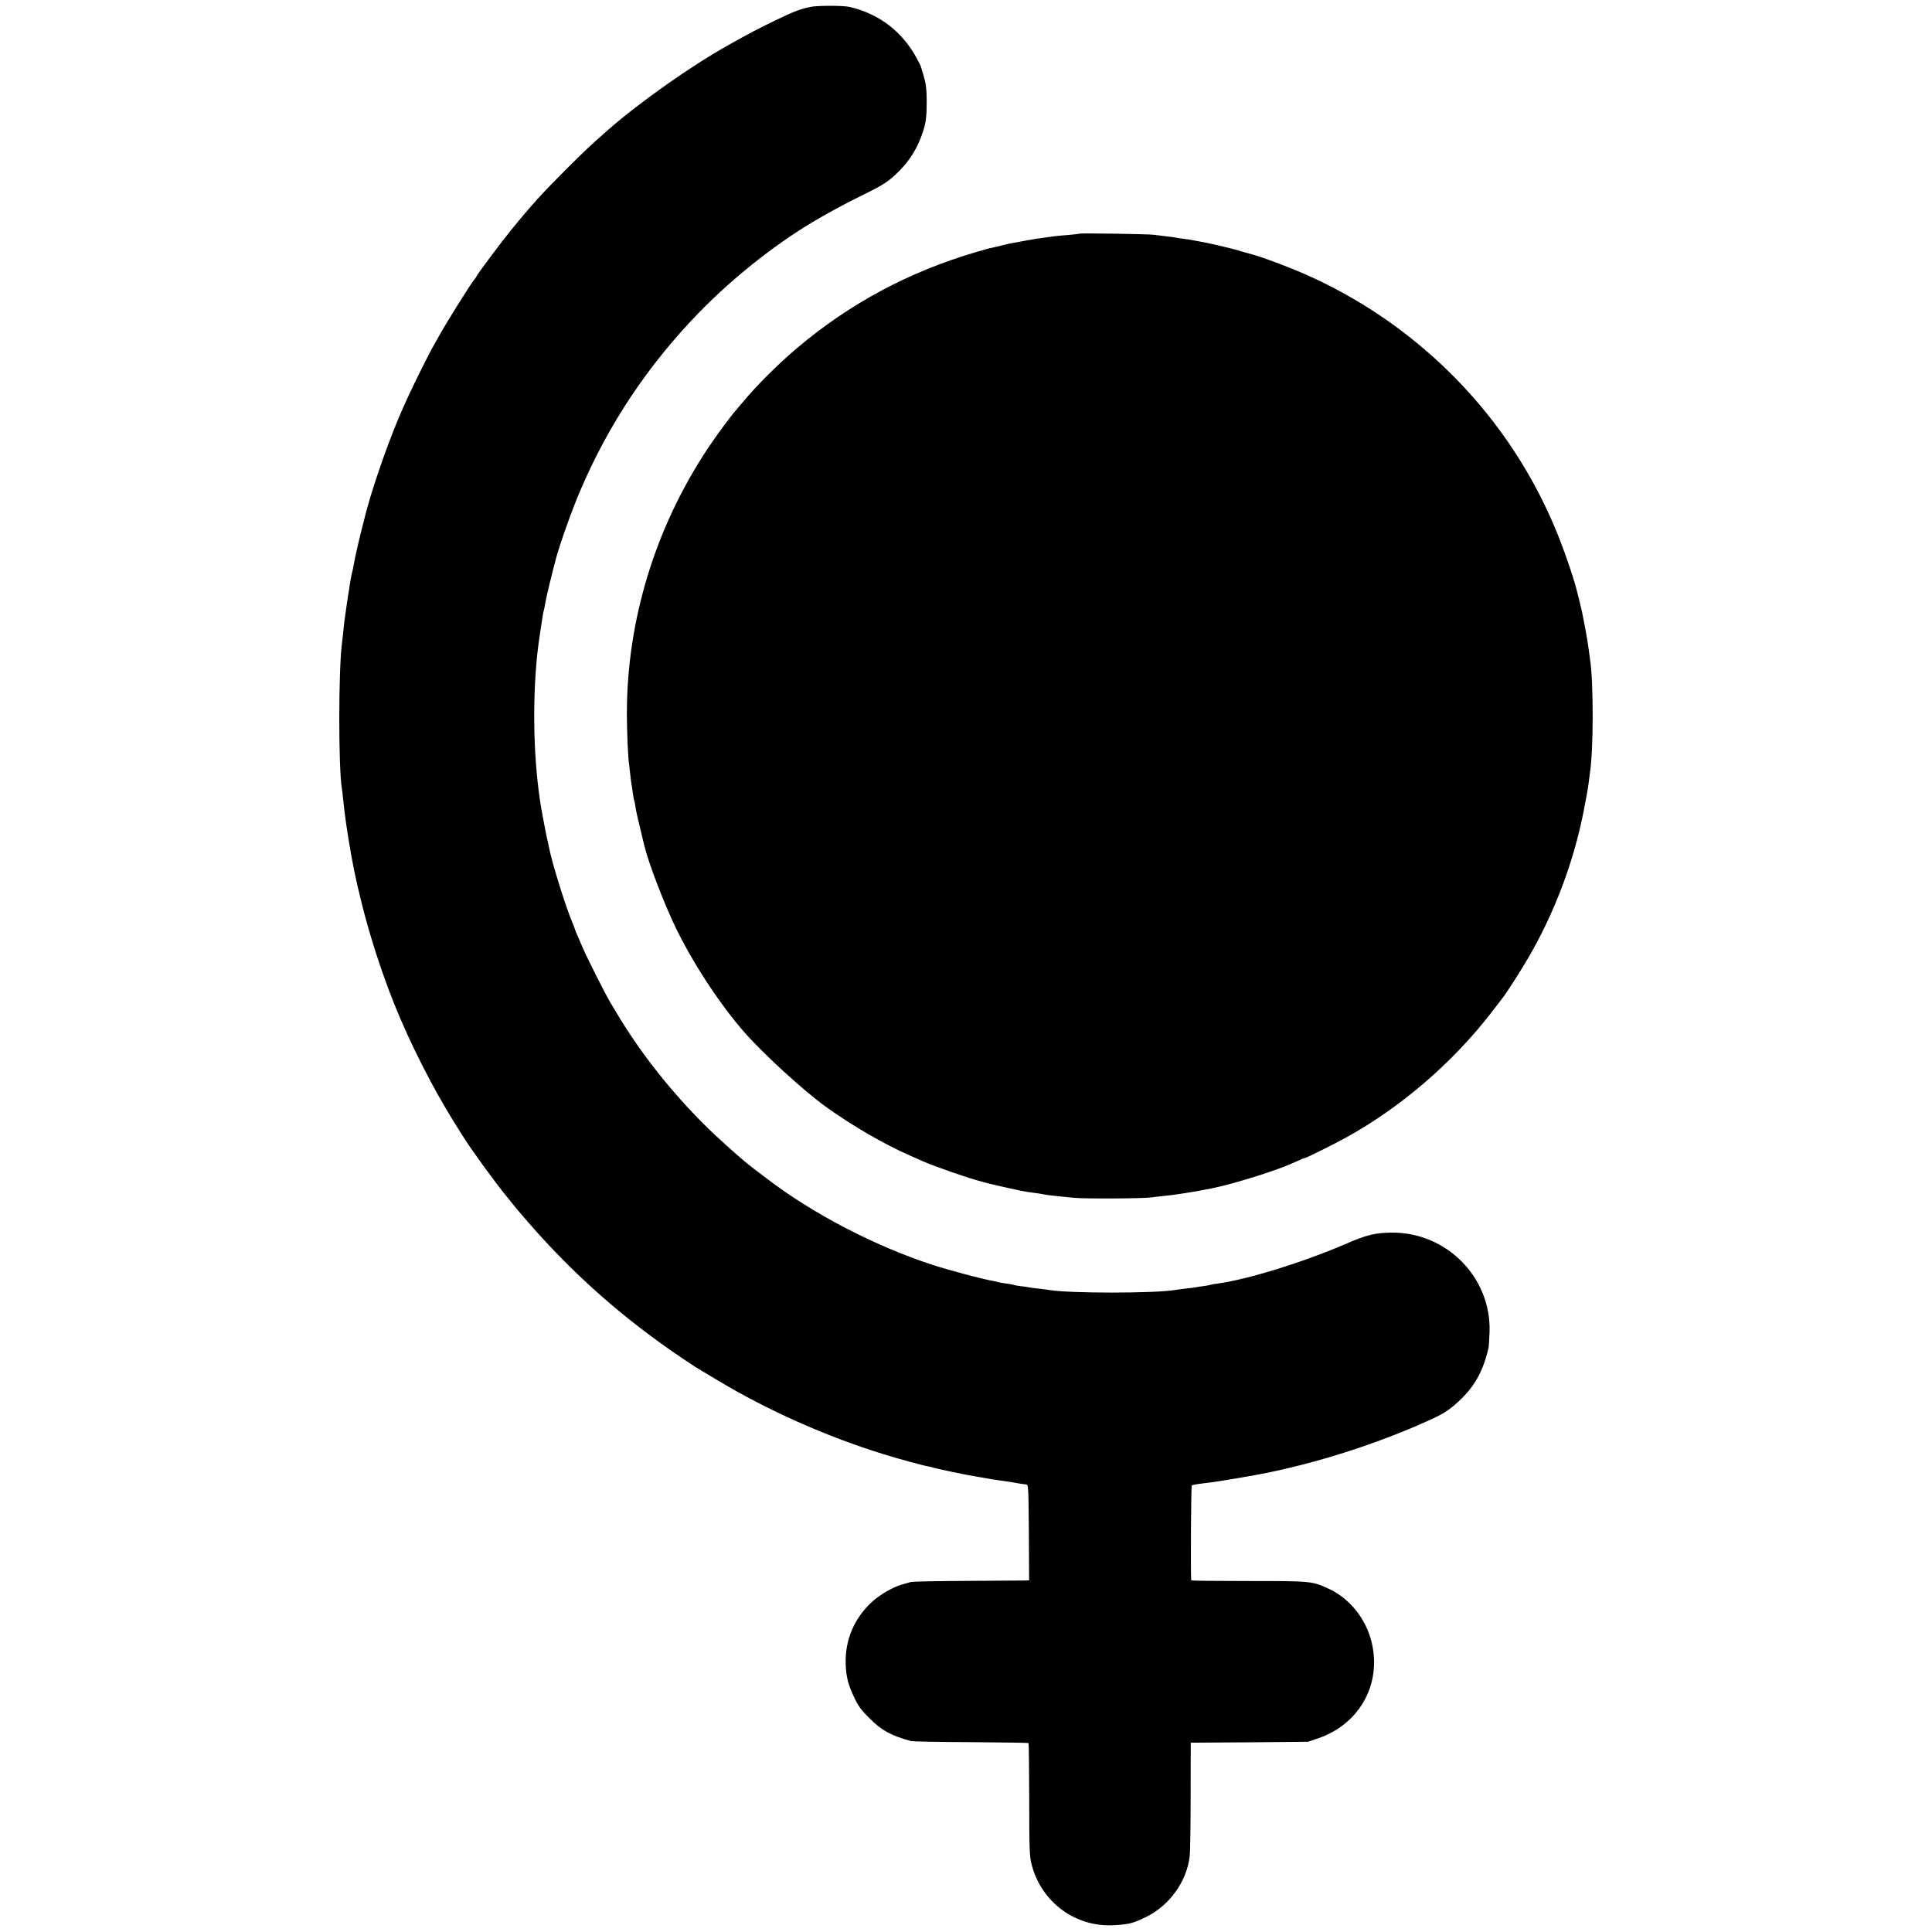
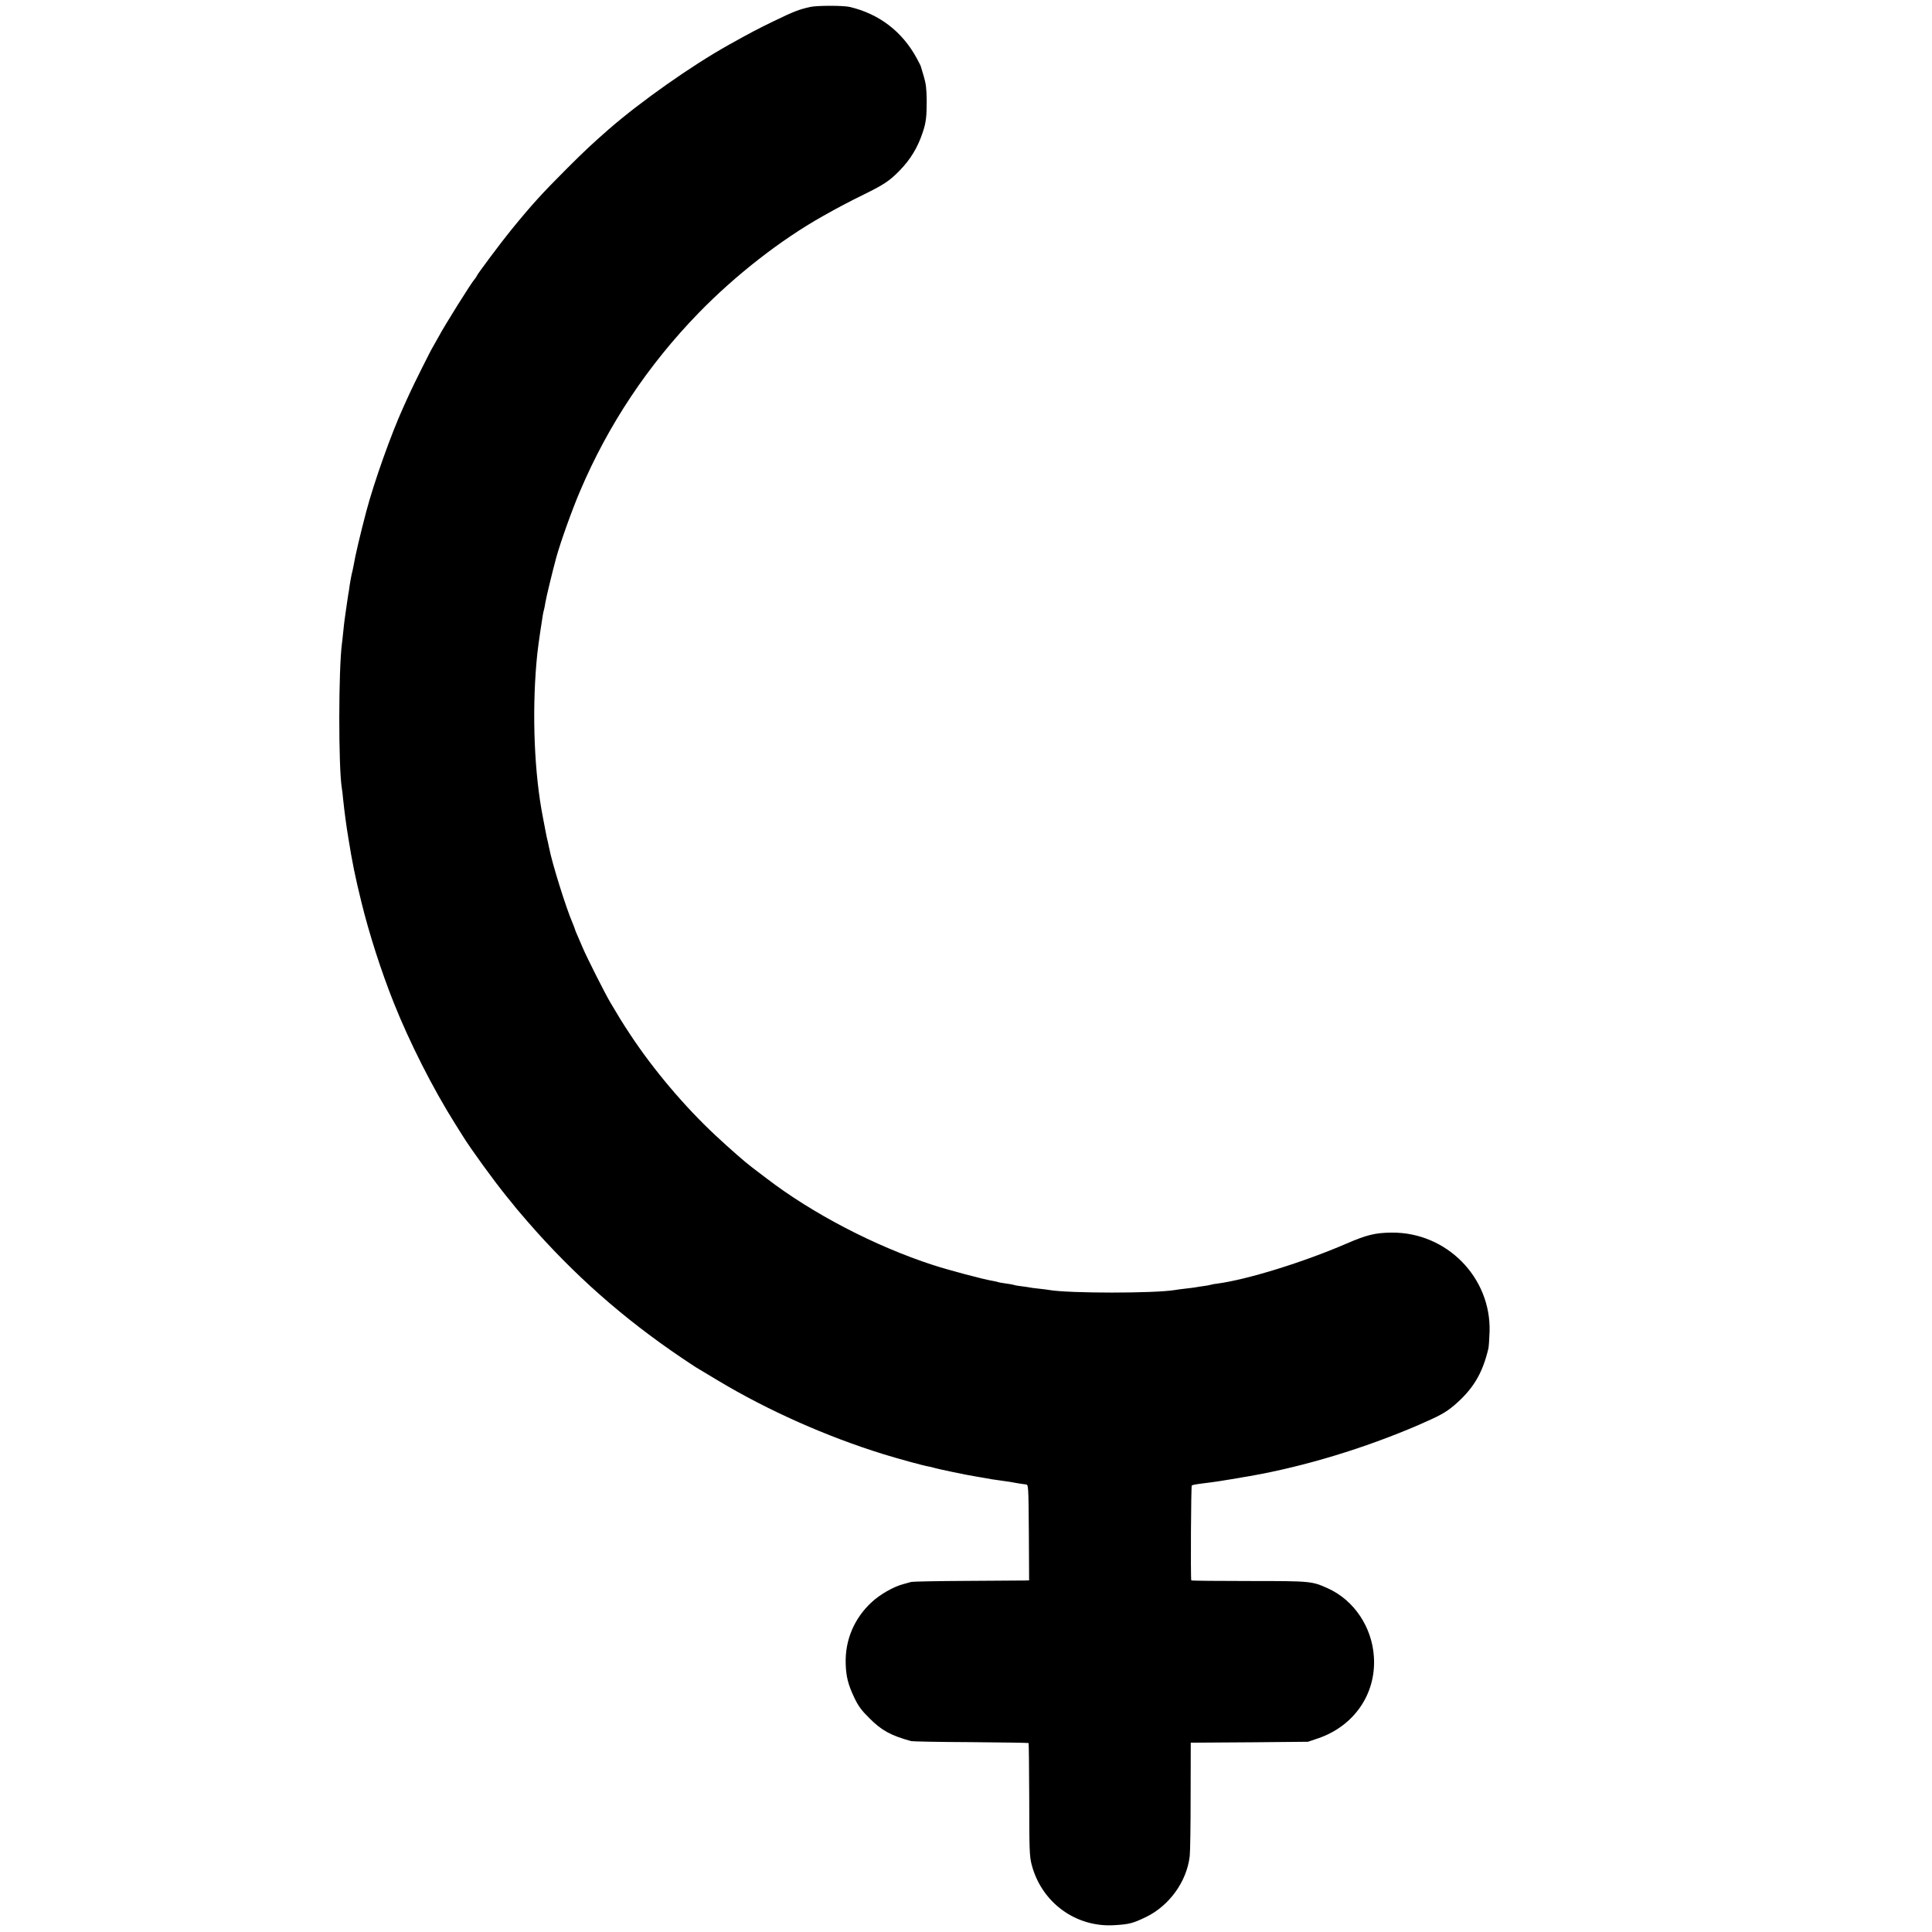
<svg xmlns="http://www.w3.org/2000/svg" version="1.0" width="1500pt" height="1500pt" viewBox="0 0 1500 1500" preserveAspectRatio="xMidYMid meet">
  <g transform="translate(0,1500) scale(0.1,-0.1)" fill="#000000" stroke="none">
    <path d="M6290 14946 c-88 -20 -127 -35 -280 -109 -128 -62 -187 -93 -355 -187 -285 -159 -685 -441 -930 -655 -128 -112 -189 -169 -325 -305 -192 -192 -271 -279 -431 -475 -76 -93 -269 -351 -269 -360 0 -3 -8 -14 -17 -25 -24 -26 -232 -358 -278 -445 -21 -38 -41 -74 -45 -80 -10 -13 -150 -293 -180 -360 -13 -27 -35 -77 -50 -110 -92 -202 -225 -575 -286 -805 -46 -175 -86 -343 -99 -422 -3 -18 -10 -49 -15 -68 -4 -19 -11 -57 -15 -83 -3 -27 -8 -56 -10 -65 -3 -16 -21 -142 -30 -207 -2 -16 -7 -57 -10 -90 -3 -33 -8 -73 -10 -90 -27 -200 -28 -960 -1 -1125 3 -14 7 -52 10 -85 11 -101 23 -197 42 -310 28 -176 53 -299 99 -485 61 -250 154 -539 252 -785 124 -311 303 -664 477 -941 28 -44 56 -88 61 -97 60 -97 239 -344 339 -467 34 -41 68 -84 76 -94 8 -10 49 -58 90 -105 356 -409 741 -749 1195 -1055 50 -34 98 -65 107 -71 9 -5 88 -53 175 -105 387 -232 840 -433 1278 -569 127 -39 305 -88 355 -97 14 -2 31 -7 38 -9 22 -8 270 -60 332 -69 32 -6 114 -19 120 -21 3 -1 34 -5 70 -10 36 -5 67 -9 70 -10 12 -3 107 -19 125 -20 20 -2 20 -10 23 -373 l2 -372 -37 -1 c-21 0 -222 -1 -448 -3 -225 -1 -419 -5 -430 -8 -11 -3 -40 -11 -65 -18 -72 -19 -179 -80 -241 -138 -137 -126 -209 -296 -203 -480 3 -99 19 -162 66 -261 32 -67 56 -100 117 -160 96 -97 167 -135 325 -179 12 -3 221 -7 465 -8 244 -2 446 -5 447 -7 2 -2 4 -199 5 -438 0 -391 2 -441 19 -507 77 -294 343 -488 643 -469 115 7 141 14 242 62 183 88 319 276 342 474 4 31 7 242 7 469 l1 412 30 0 c16 0 221 2 455 3 l425 4 80 27 c279 96 450 345 432 631 -14 232 -154 441 -357 533 -125 56 -130 57 -612 57 -247 0 -449 2 -449 5 -6 23 -2 733 4 737 9 5 36 10 102 18 28 3 77 10 110 15 33 5 77 12 99 16 21 3 48 8 60 10 11 2 48 9 81 14 426 75 890 216 1310 397 165 72 207 95 273 150 148 126 222 248 268 444 3 13 7 71 9 129 13 422 -334 774 -760 770 -125 -1 -194 -17 -350 -85 -336 -145 -771 -280 -1005 -311 -19 -2 -42 -6 -50 -9 -8 -3 -33 -7 -55 -10 -22 -3 -51 -7 -64 -10 -13 -2 -49 -7 -80 -10 -31 -4 -67 -8 -81 -11 -161 -26 -814 -26 -970 0 -14 3 -52 7 -85 11 -33 3 -67 8 -75 10 -8 2 -37 6 -63 9 -27 3 -52 8 -55 10 -4 2 -32 7 -62 11 -30 4 -58 9 -61 11 -4 2 -24 6 -45 10 -68 11 -335 82 -459 122 -452 147 -938 400 -1296 675 -45 34 -93 71 -108 82 -56 42 -171 143 -284 248 -239 223 -481 508 -662 782 -68 103 -89 138 -157 253 -42 71 -182 349 -213 422 -15 36 -35 81 -43 100 -9 19 -17 40 -18 45 -1 6 -10 28 -19 50 -50 115 -159 464 -181 580 -3 17 -15 69 -19 85 -1 3 -5 23 -9 45 -4 22 -14 72 -21 110 -66 337 -85 794 -50 1200 8 94 19 175 50 373 2 12 6 30 9 40 3 9 7 33 10 52 7 44 57 249 85 352 33 119 122 369 185 516 219 515 526 976 920 1382 284 292 635 566 961 750 128 72 204 112 320 169 157 77 202 107 279 186 86 88 142 181 181 300 25 75 30 120 30 245 -1 89 -6 131 -22 185 -12 39 -22 73 -23 77 0 4 -15 34 -32 65 -112 207 -291 345 -520 399 -48 12 -255 12 -308 0z" />
-     <path d="M8379 13186 c-2 -2 -44 -7 -93 -11 -50 -4 -97 -8 -105 -10 -9 -1 -41 -6 -71 -10 -30 -3 -93 -13 -140 -22 -47 -8 -96 -17 -110 -20 -14 -2 -50 -10 -80 -18 -30 -8 -66 -16 -80 -19 -14 -2 -65 -16 -115 -31 -522 -152 -987 -401 -1394 -745 -154 -130 -323 -299 -434 -434 -18 -21 -37 -43 -42 -50 -38 -41 -155 -200 -222 -301 -407 -615 -626 -1332 -626 -2055 0 -138 9 -355 18 -400 2 -14 6 -50 9 -80 3 -30 7 -64 10 -75 2 -11 7 -42 10 -69 4 -27 9 -52 11 -56 2 -3 6 -24 9 -46 2 -21 19 -95 36 -164 16 -69 32 -134 35 -144 33 -137 160 -465 252 -651 139 -279 342 -585 527 -795 149 -168 453 -446 621 -568 207 -150 459 -296 665 -386 36 -16 79 -34 95 -42 95 -42 358 -133 460 -159 17 -5 35 -9 40 -11 75 -19 279 -64 310 -68 64 -8 118 -16 140 -21 21 -4 71 -10 225 -25 91 -8 542 -6 605 4 17 3 55 7 85 10 88 8 247 33 380 60 167 34 485 133 618 192 83 37 100 44 106 44 8 0 230 110 311 155 430 236 835 585 1139 980 42 55 80 105 85 111 26 32 140 210 194 303 203 347 353 742 431 1136 19 94 37 195 40 225 4 30 8 66 10 80 28 171 29 704 1 880 -2 14 -6 48 -10 75 -3 28 -15 100 -26 160 -27 143 -27 140 -44 210 -9 33 -17 69 -20 80 -25 105 -112 357 -177 508 -259 611 -675 1138 -1213 1538 -255 190 -553 356 -840 469 -102 41 -241 91 -280 101 -16 4 -61 17 -100 28 -38 12 -79 23 -90 25 -11 3 -58 14 -105 25 -47 11 -101 22 -120 25 -19 3 -46 8 -60 11 -14 3 -45 8 -70 11 -25 3 -52 7 -60 9 -8 2 -42 7 -75 10 -33 4 -76 9 -95 12 -41 6 -575 14 -581 9z" />
  </g>
</svg>